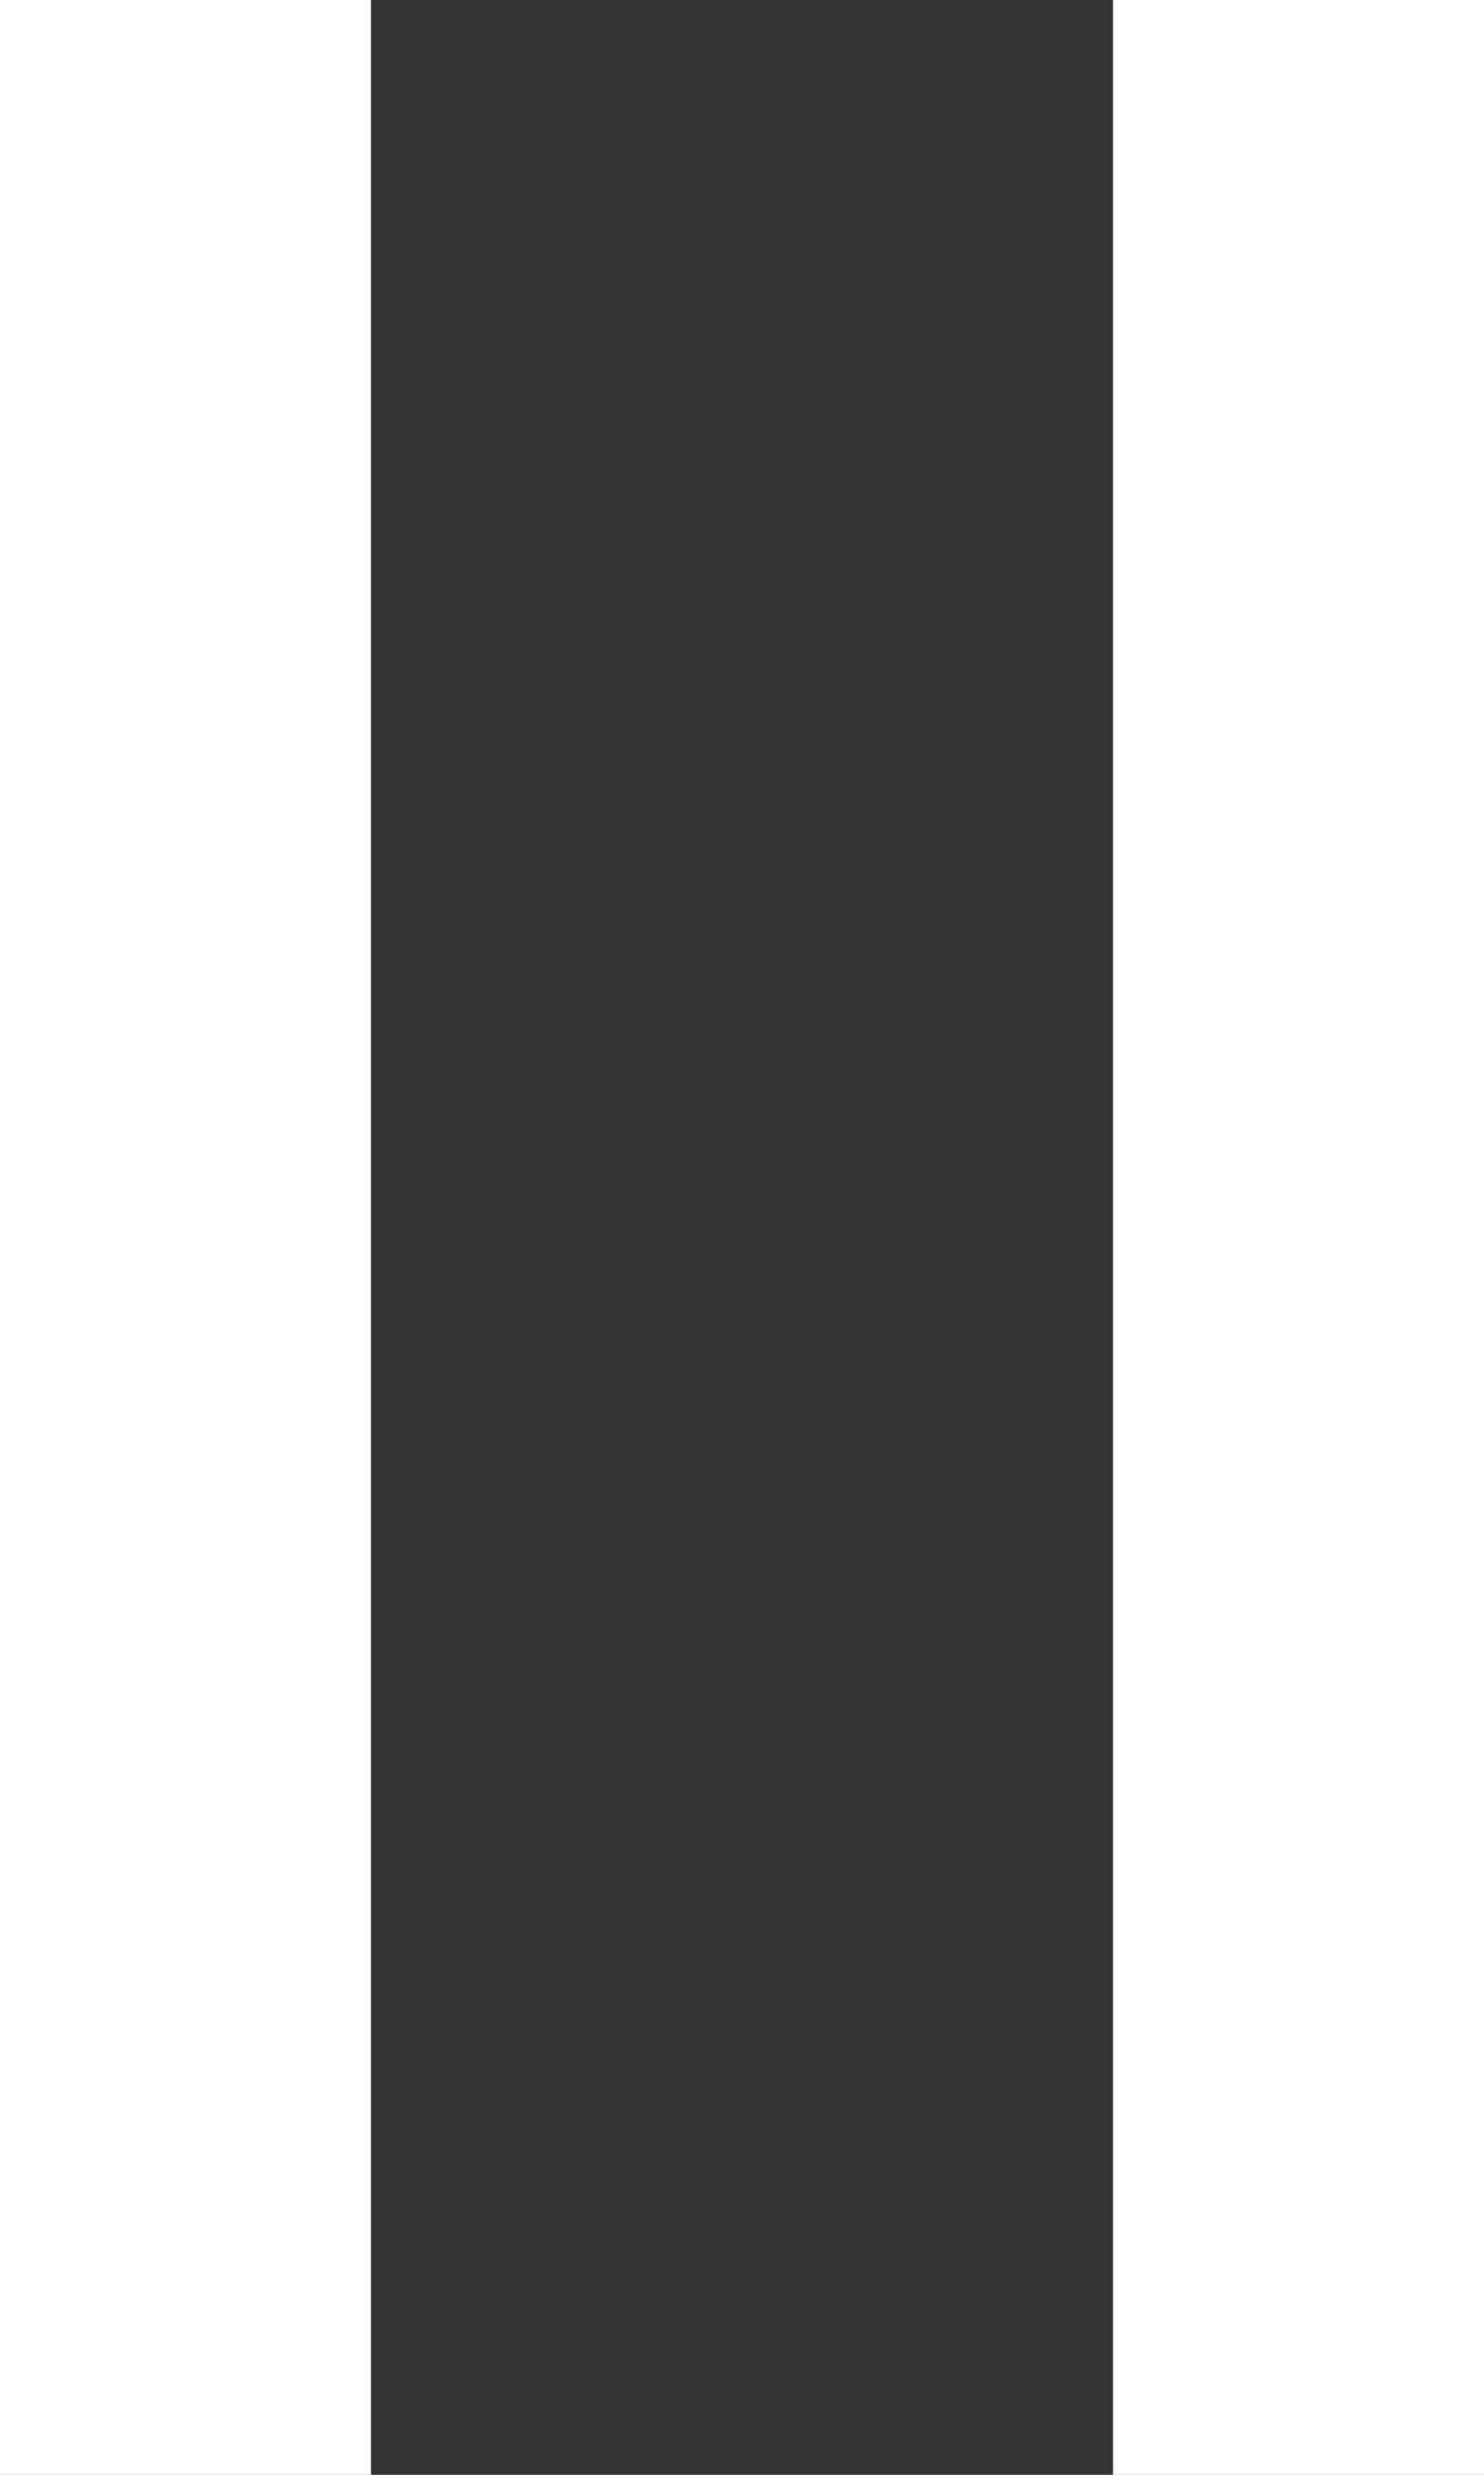
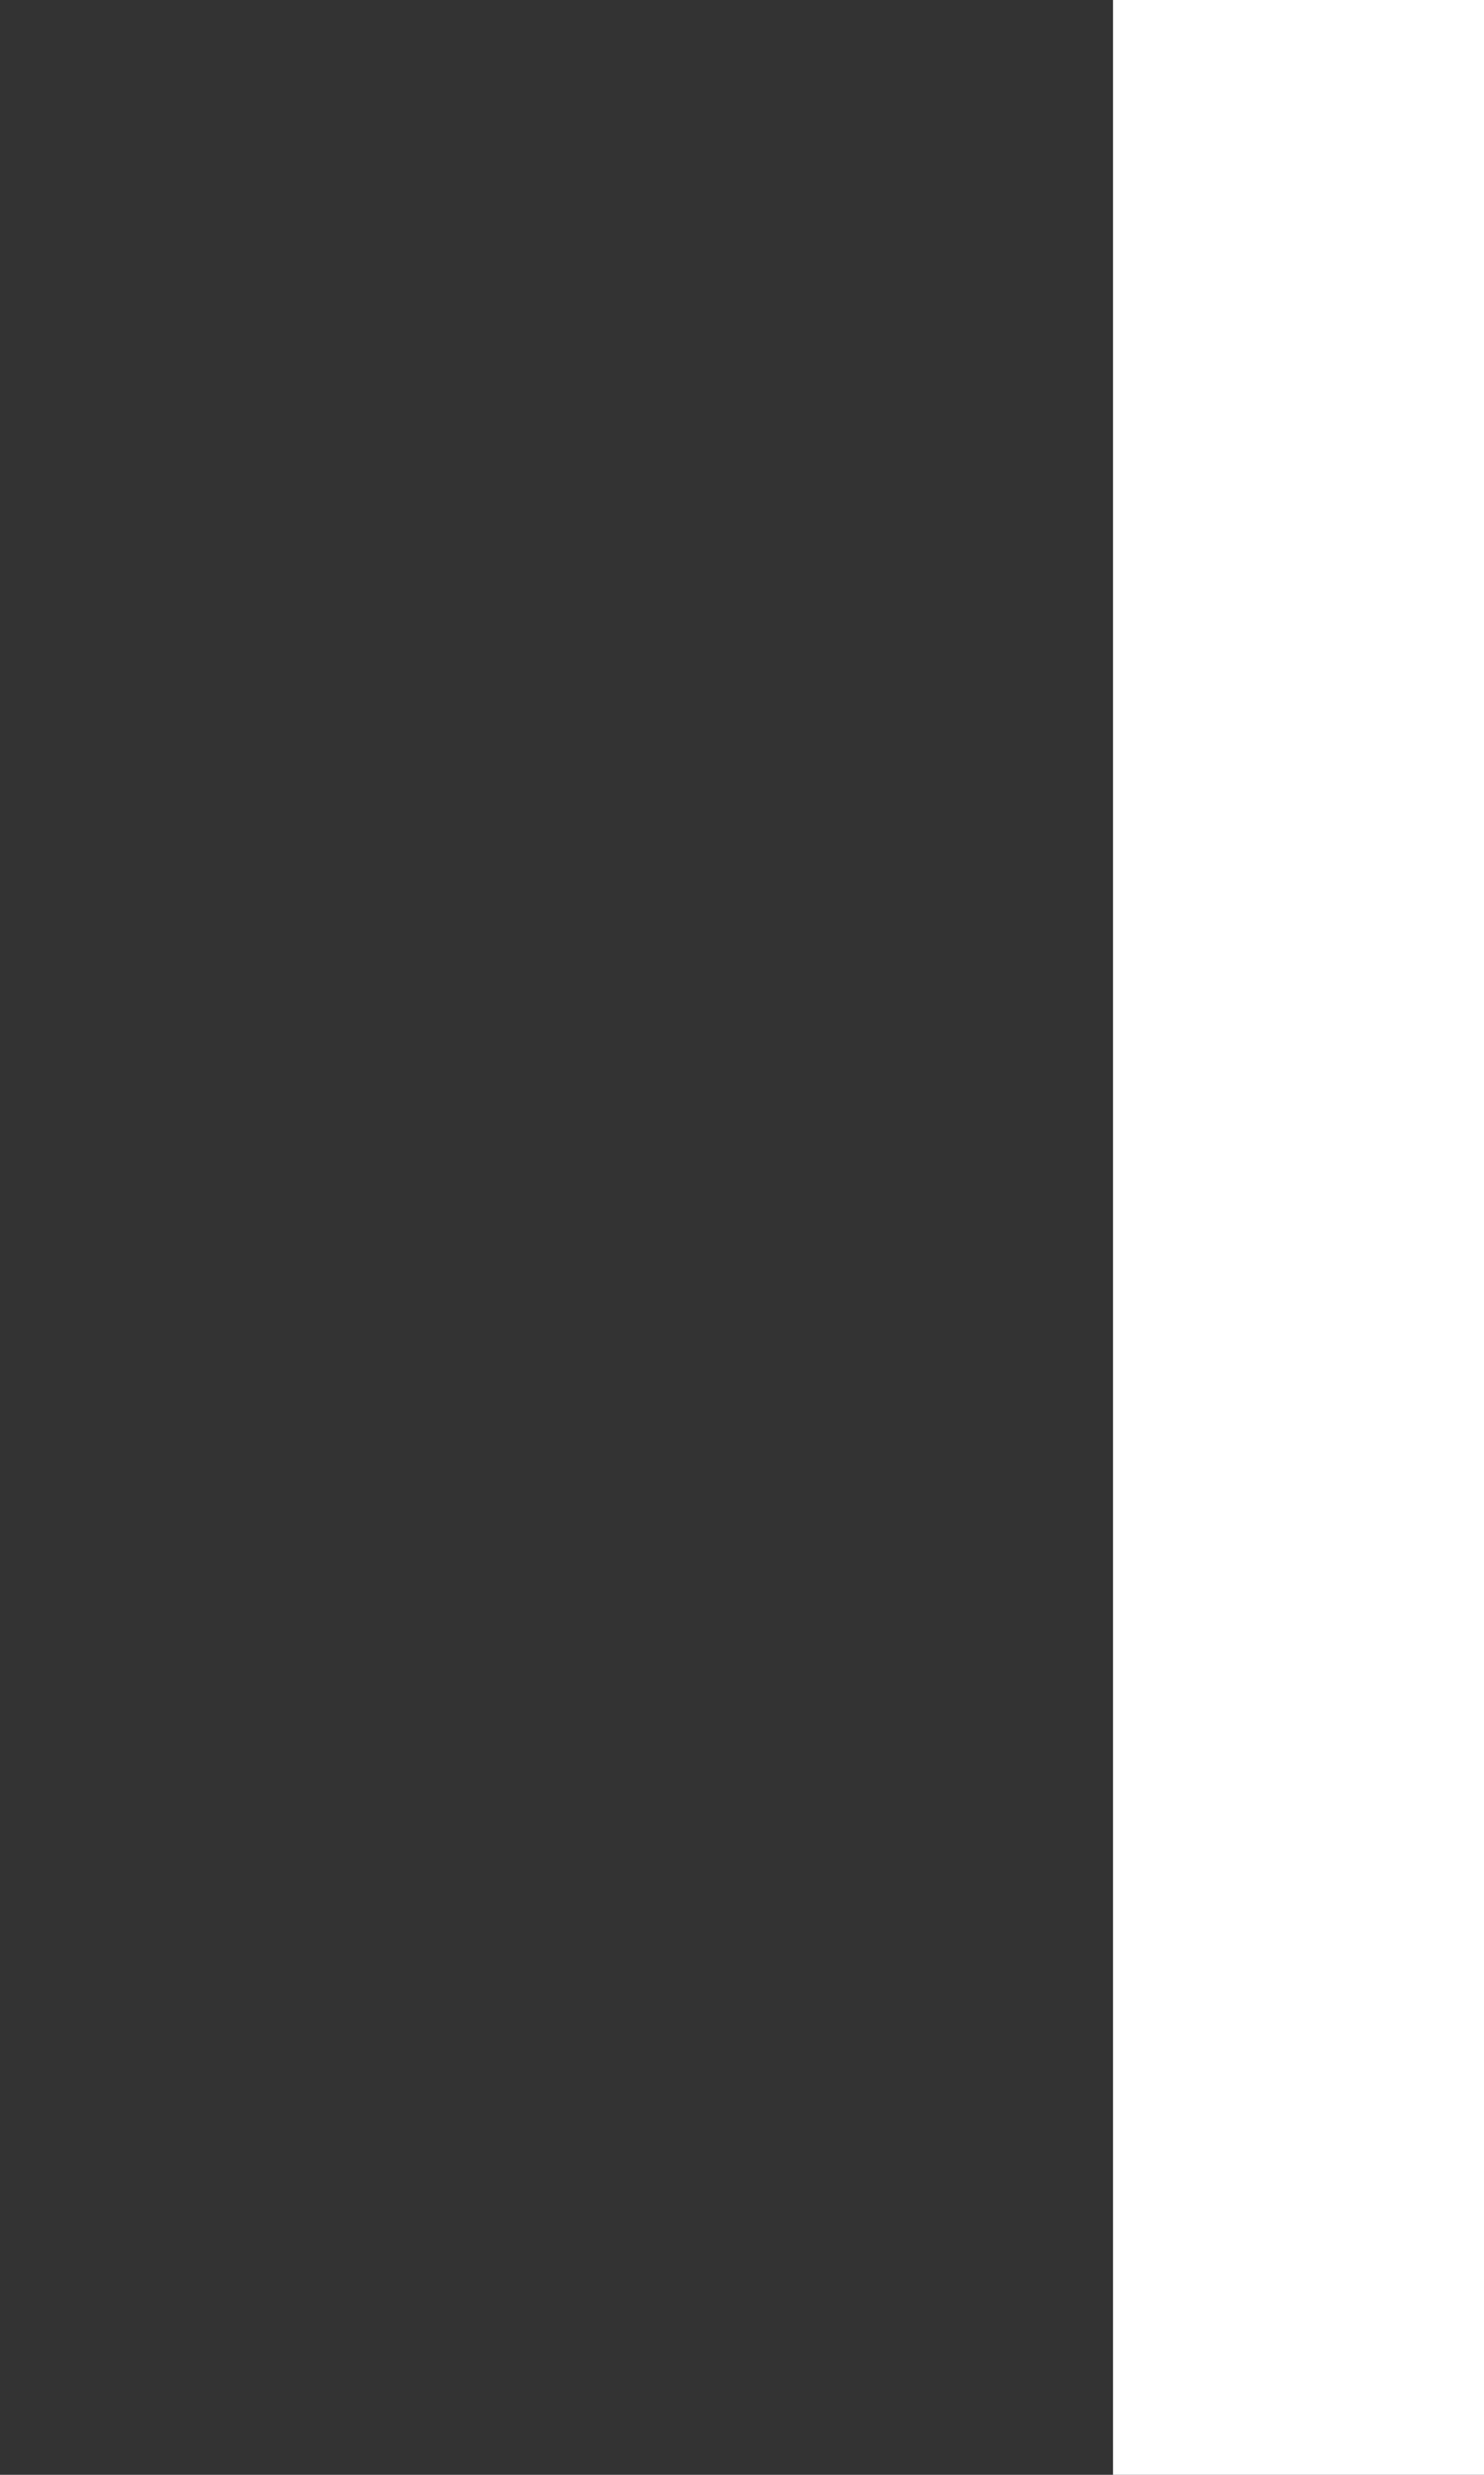
<svg xmlns="http://www.w3.org/2000/svg" width="12" height="20" viewBox="0 0 12 20" fill="none">
  <rect x="0" y="0" width="12" height="20" fill="#333333" stroke="none" />
-   <rect width="3" height="20" fill="white" />
  <rect x="9" width="3" height="20" fill="white" />
</svg>